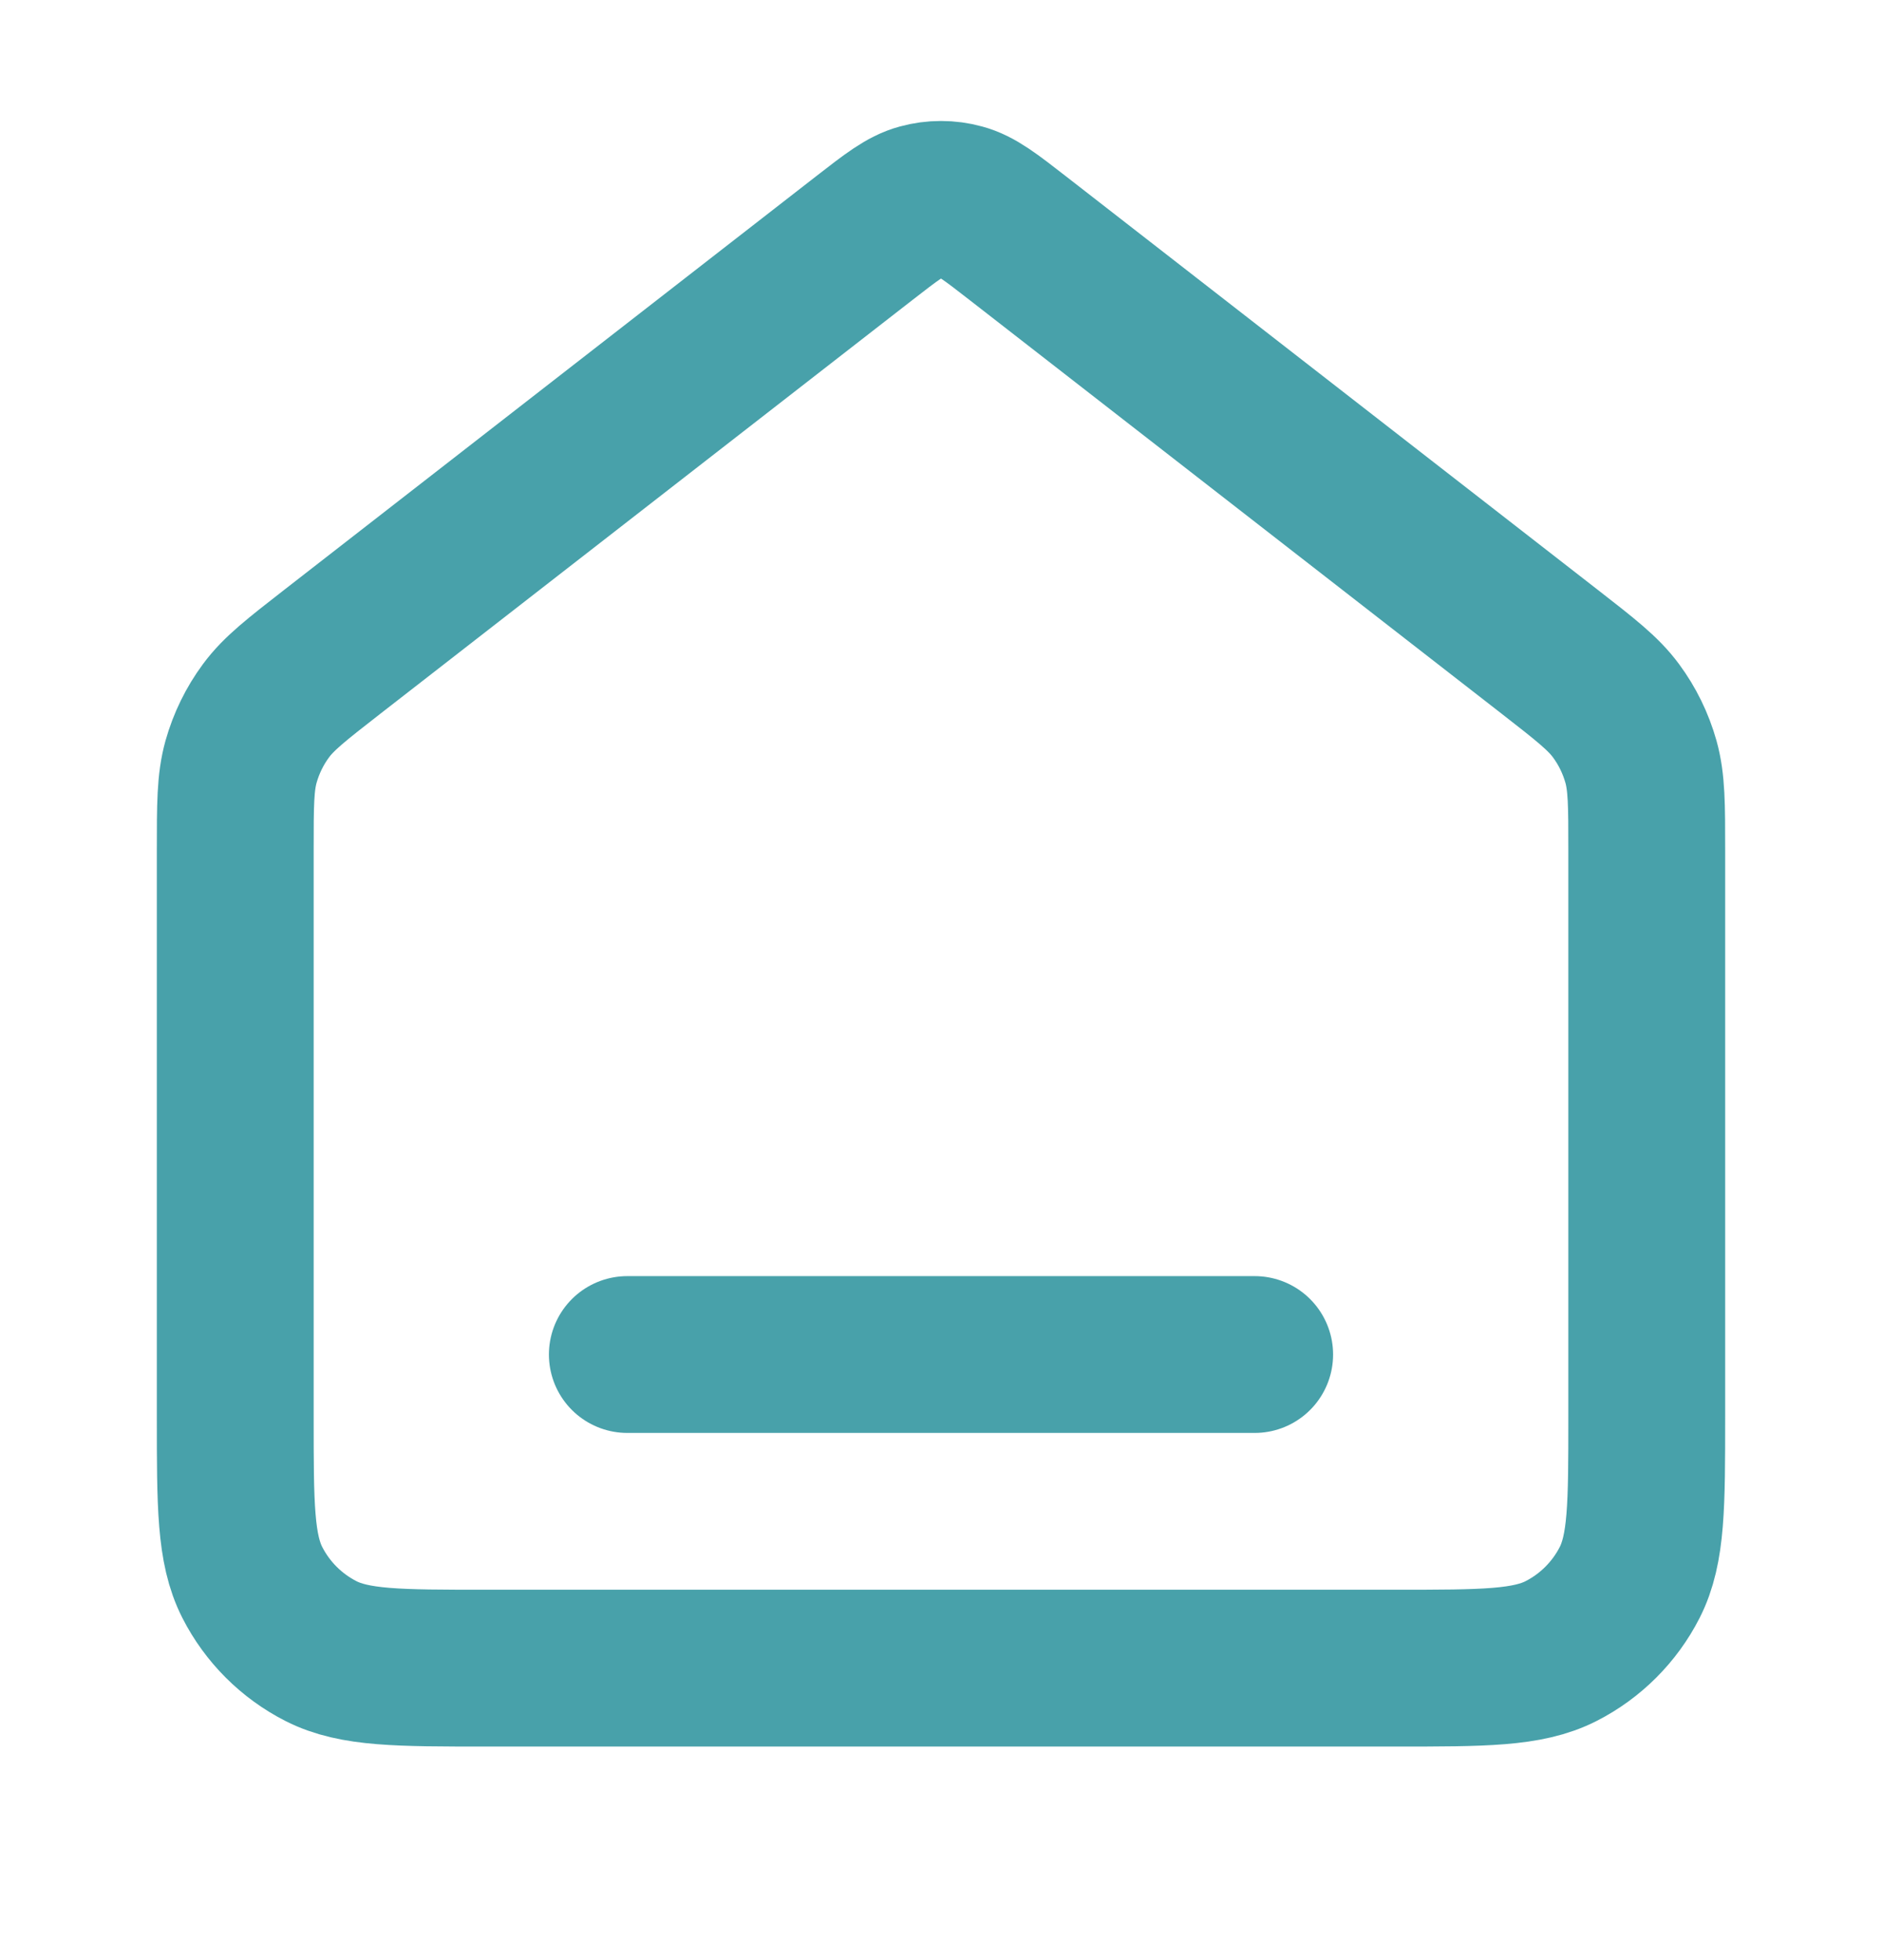
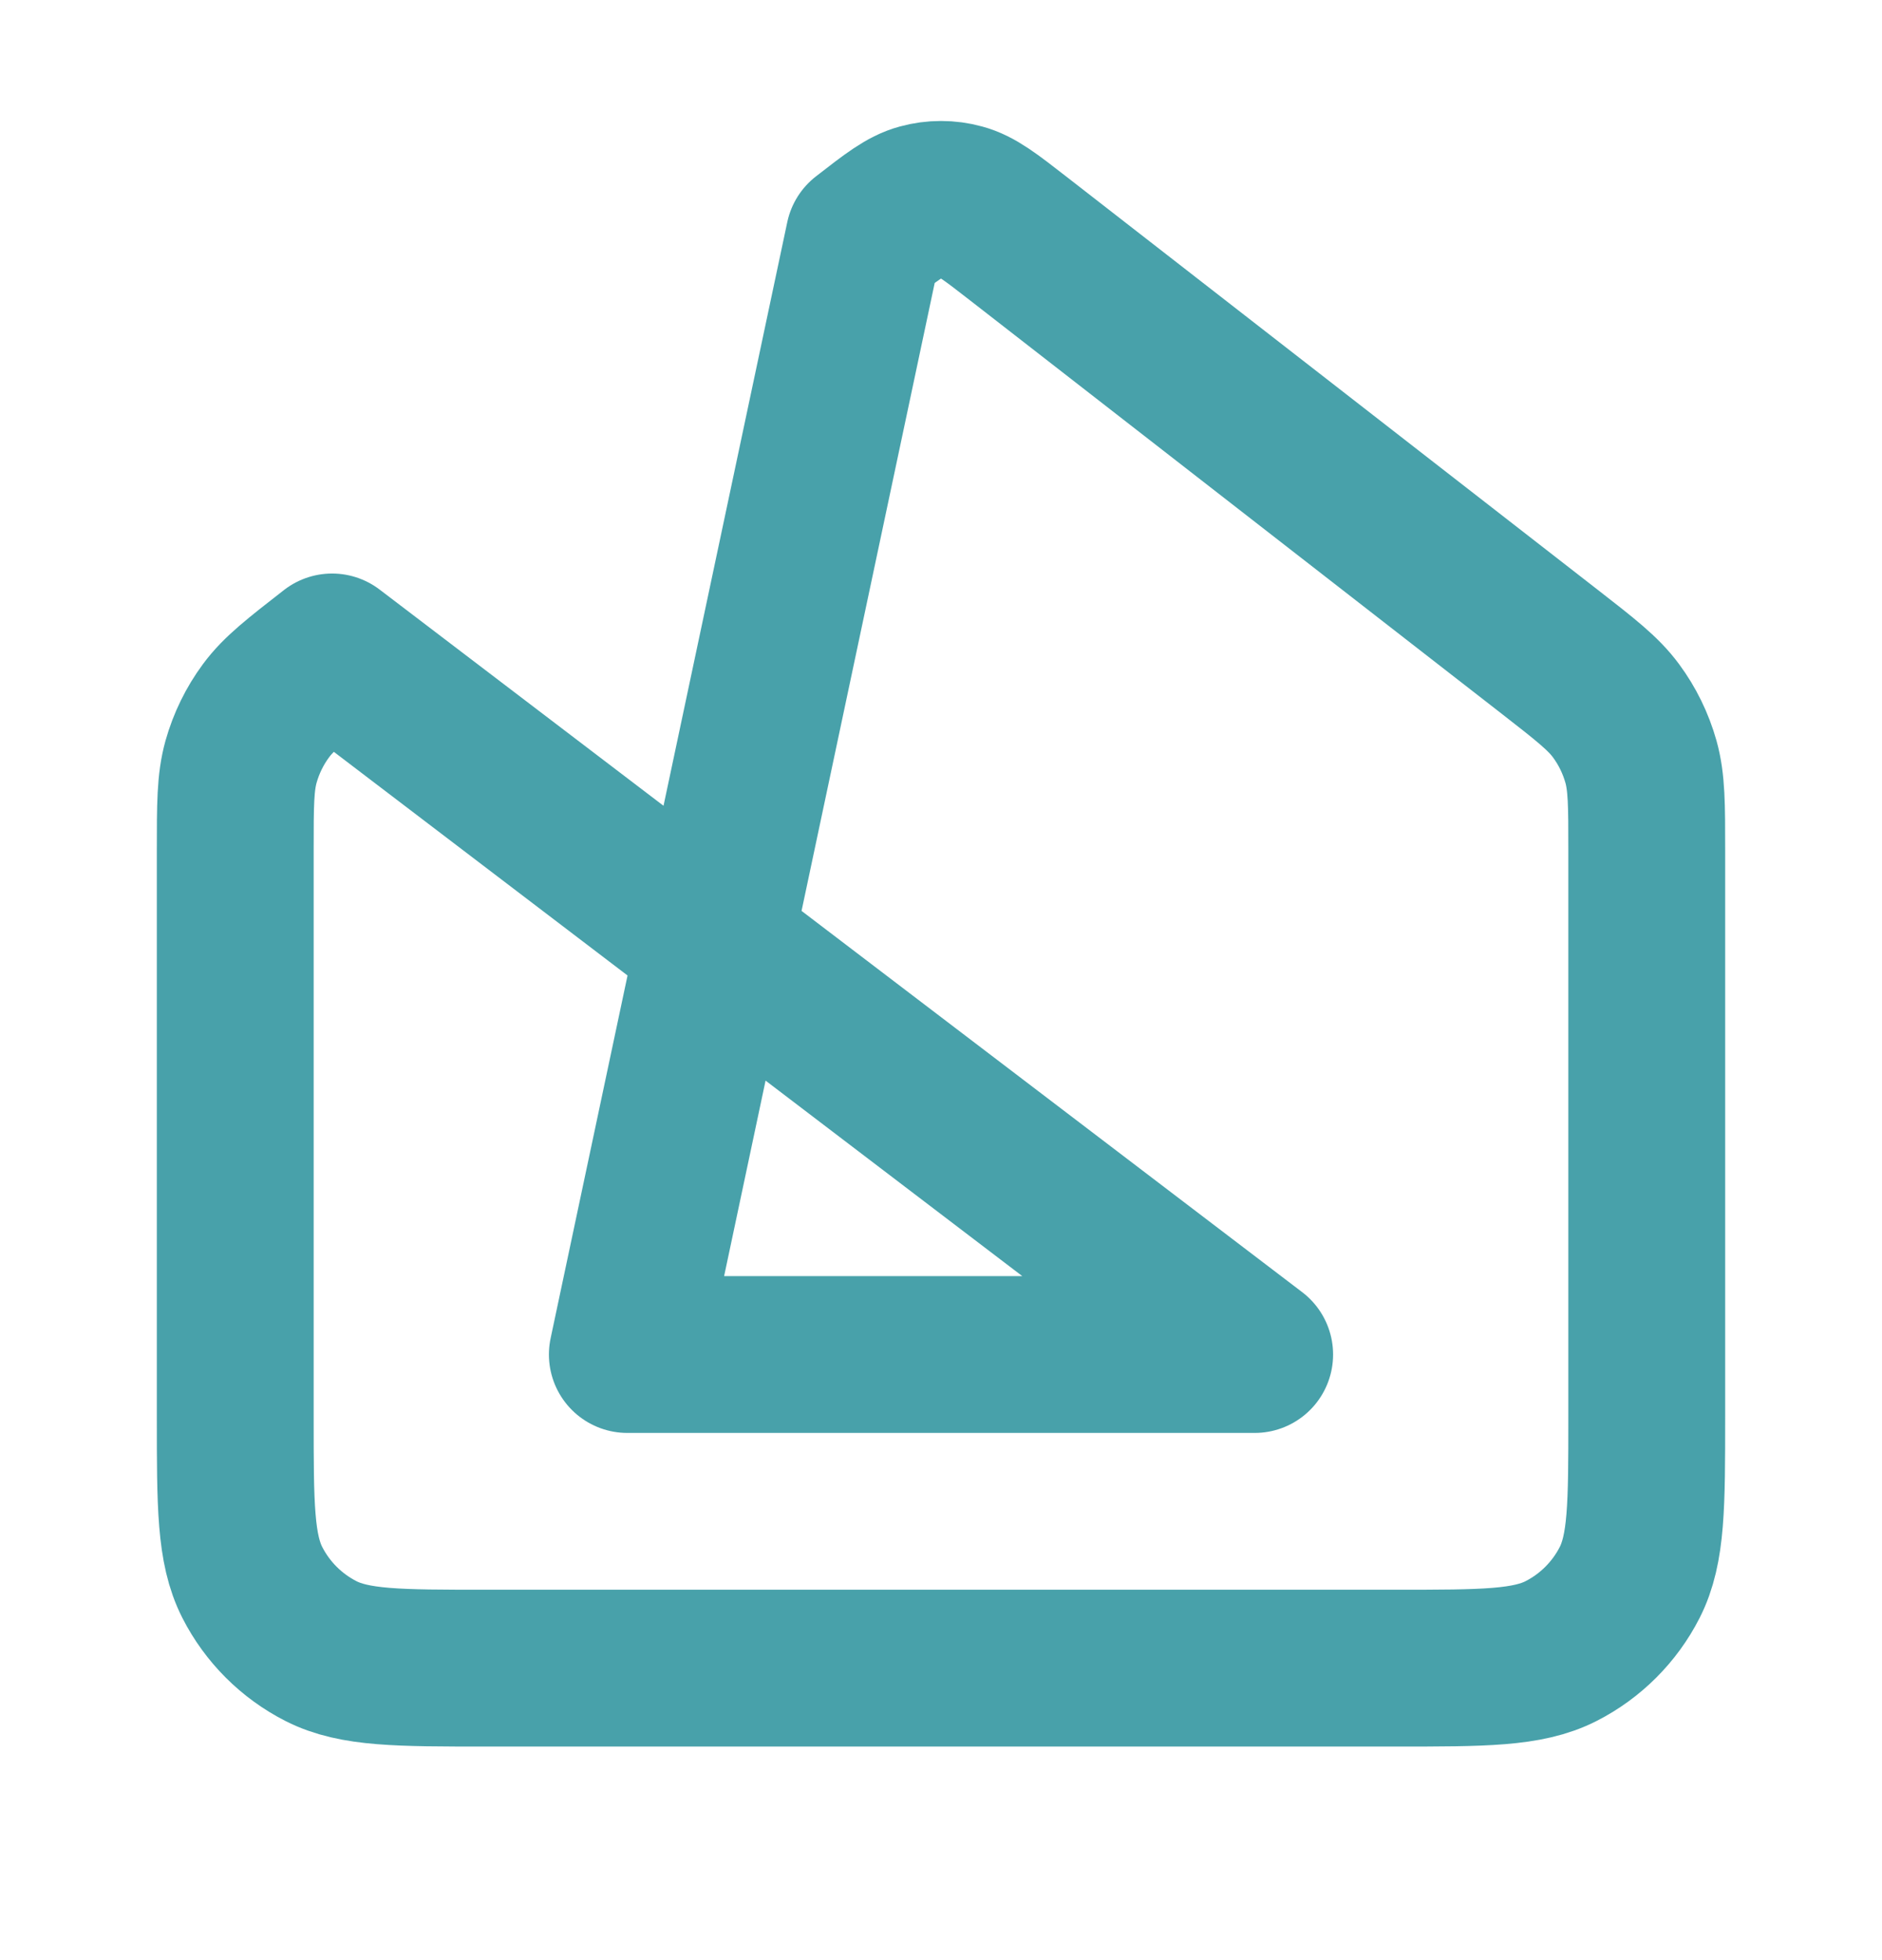
<svg xmlns="http://www.w3.org/2000/svg" width="24" height="25" viewBox="0 0 24 25" fill="none">
-   <path d="M8 17.276H16M11.018 3.04L4.235 8.315C3.782 8.668 3.555 8.844 3.392 9.065C3.247 9.261 3.14 9.481 3.074 9.715C3 9.98 3 10.267 3 10.841V18.076C3 19.196 3 19.756 3.218 20.184C3.41 20.56 3.716 20.866 4.092 21.058C4.52 21.276 5.08 21.276 6.2 21.276H17.8C18.92 21.276 19.48 21.276 19.908 21.058C20.284 20.866 20.59 20.56 20.782 20.184C21 19.756 21 19.196 21 18.076V10.841C21 10.267 21 9.98 20.926 9.715C20.86 9.481 20.753 9.261 20.608 9.065C20.445 8.844 20.218 8.668 19.765 8.315L12.982 3.04C12.631 2.767 12.455 2.63 12.261 2.578C12.09 2.531 11.91 2.531 11.739 2.578C11.545 2.63 11.369 2.767 11.018 3.04Z" stroke="#48A1AA" stroke-width="2" stroke-linecap="round" stroke-linejoin="round" />
+   <path d="M8 17.276H16L4.235 8.315C3.782 8.668 3.555 8.844 3.392 9.065C3.247 9.261 3.14 9.481 3.074 9.715C3 9.98 3 10.267 3 10.841V18.076C3 19.196 3 19.756 3.218 20.184C3.41 20.56 3.716 20.866 4.092 21.058C4.52 21.276 5.08 21.276 6.2 21.276H17.8C18.92 21.276 19.48 21.276 19.908 21.058C20.284 20.866 20.59 20.56 20.782 20.184C21 19.756 21 19.196 21 18.076V10.841C21 10.267 21 9.98 20.926 9.715C20.86 9.481 20.753 9.261 20.608 9.065C20.445 8.844 20.218 8.668 19.765 8.315L12.982 3.04C12.631 2.767 12.455 2.63 12.261 2.578C12.09 2.531 11.91 2.531 11.739 2.578C11.545 2.63 11.369 2.767 11.018 3.04Z" stroke="#48A1AA" stroke-width="2" stroke-linecap="round" stroke-linejoin="round" />
</svg>